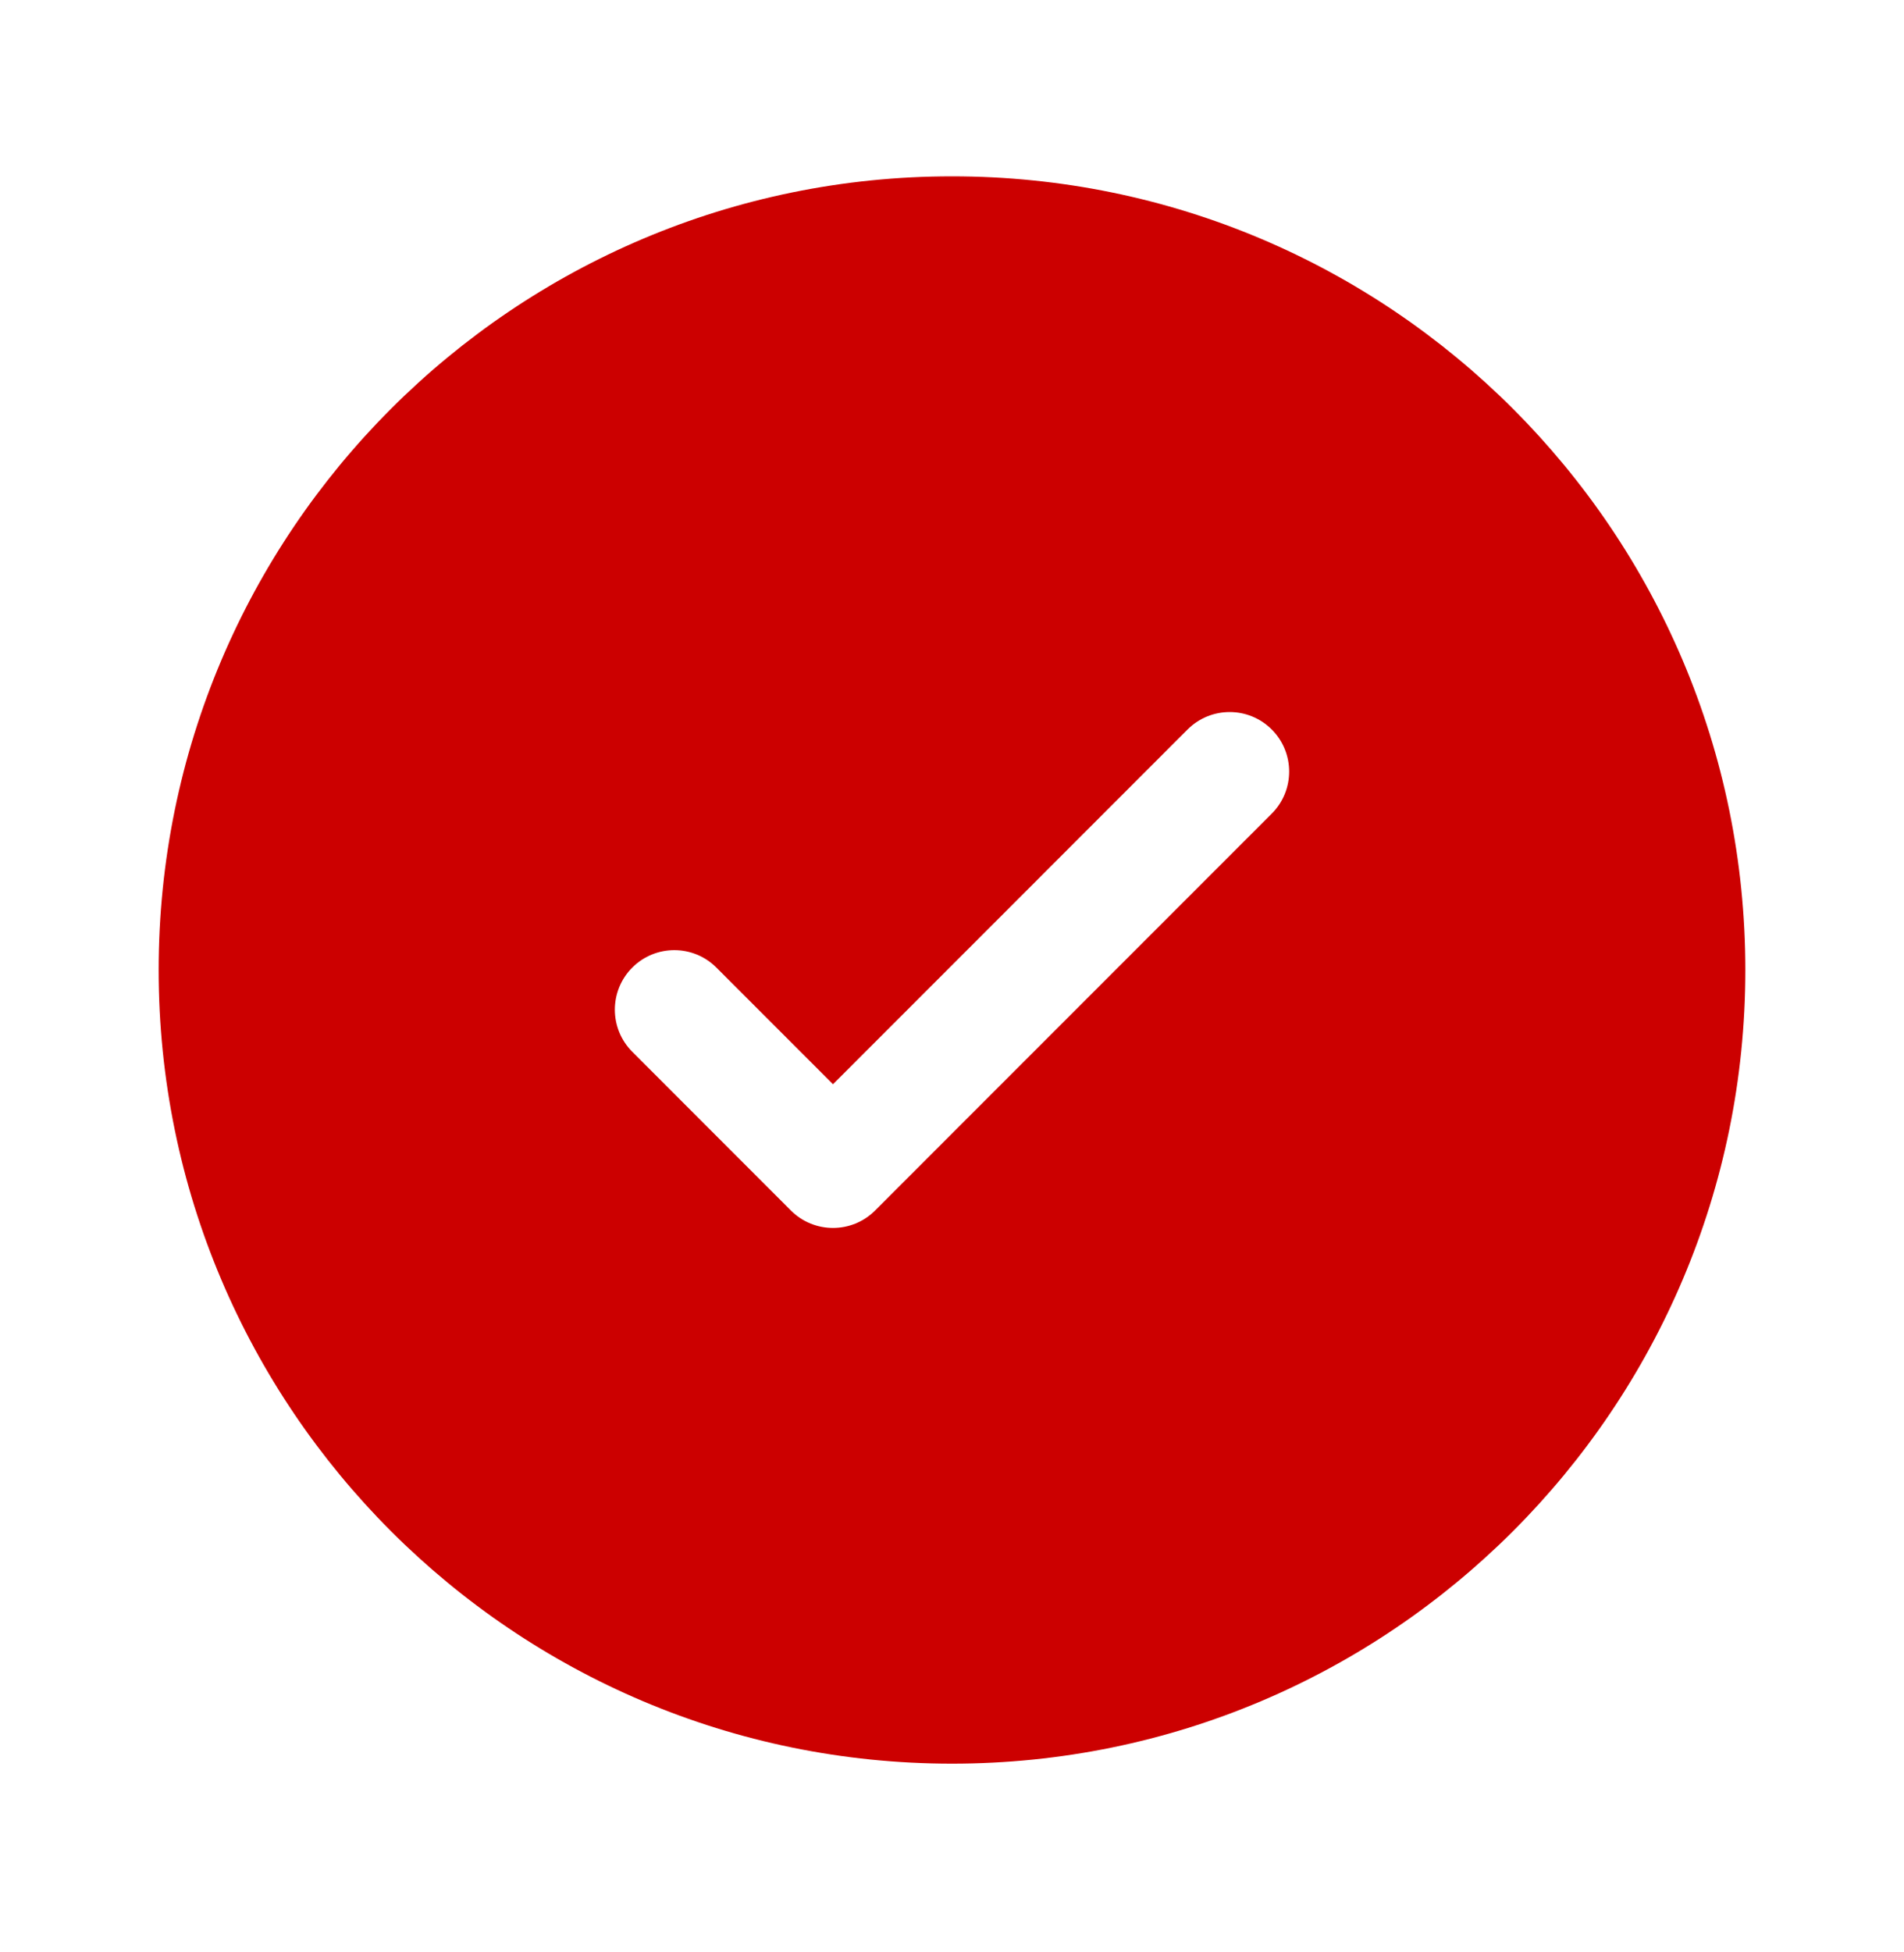
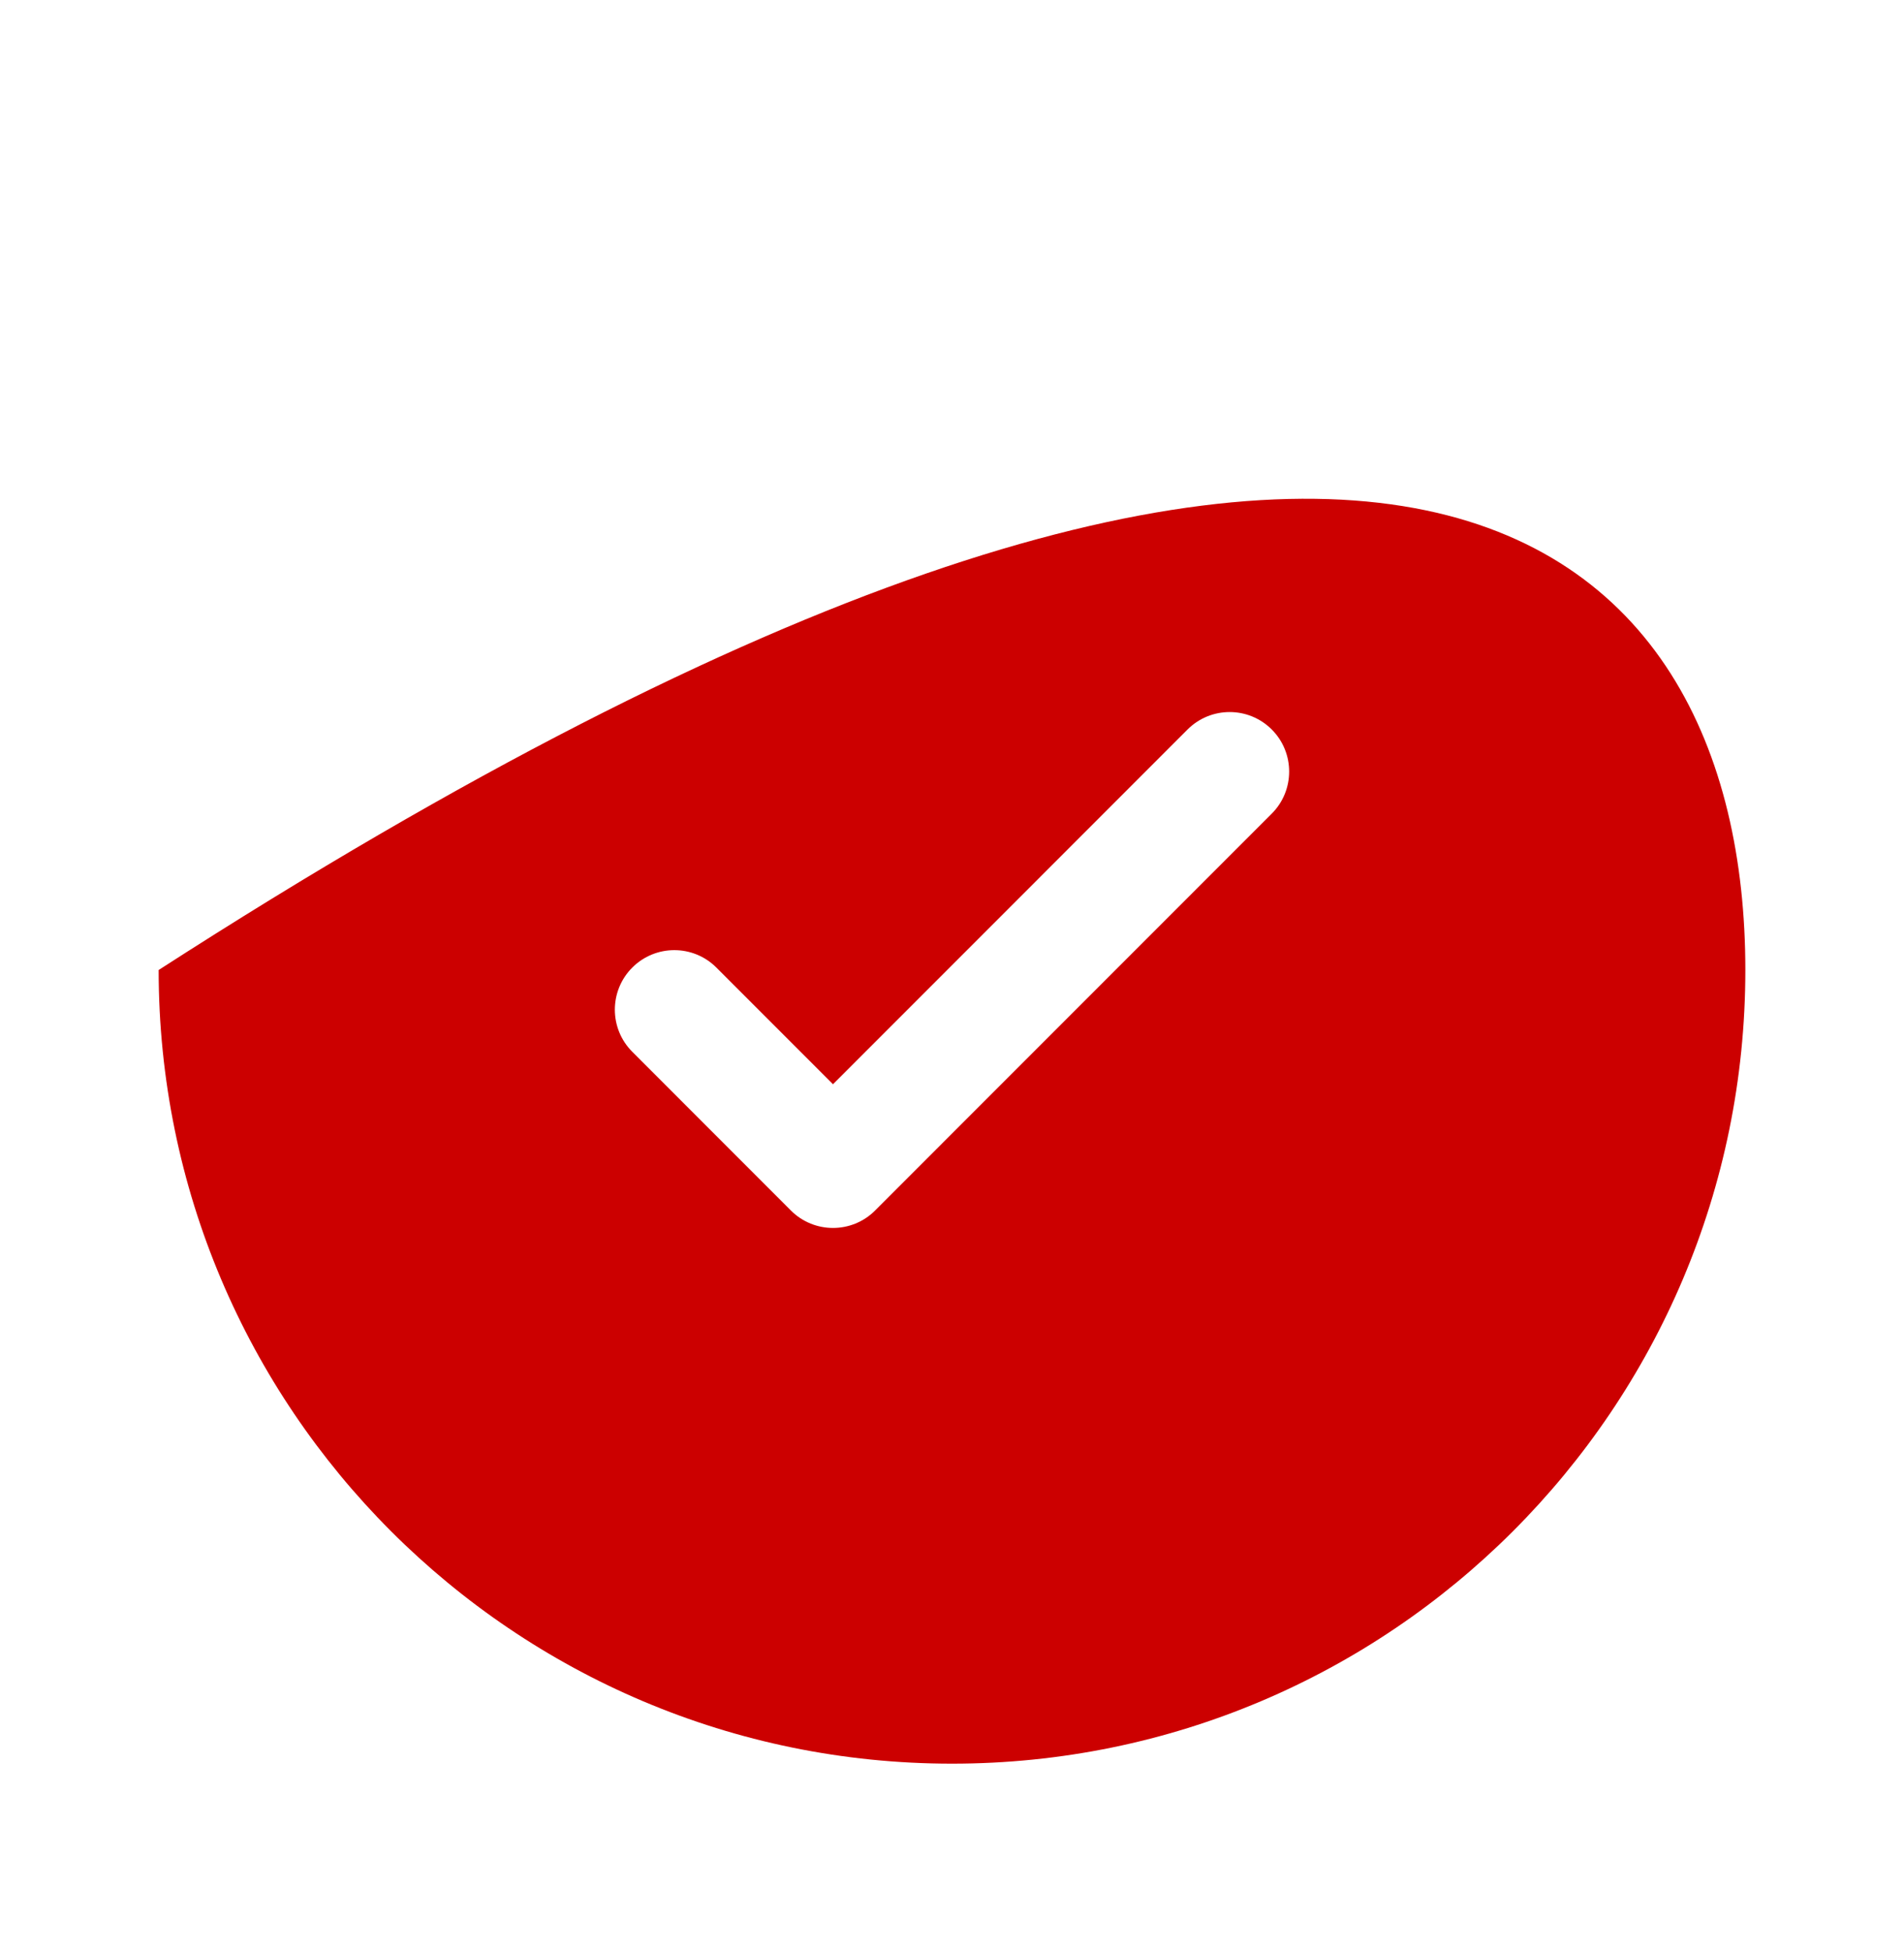
<svg xmlns="http://www.w3.org/2000/svg" width="40" height="41" viewBox="0 0 40 41" fill="none">
-   <path fill-rule="evenodd" clip-rule="evenodd" d="M36.667 20.37C36.667 29.575 29.205 37.037 20 37.037C10.795 37.037 3.333 29.575 3.333 20.37C3.333 11.165 10.795 3.703 20 3.703C29.205 3.703 36.667 11.165 36.667 20.37ZM26.717 15.319C27.205 15.807 27.205 16.599 26.717 17.087L18.384 25.421C17.896 25.909 17.104 25.909 16.616 25.421L13.283 22.087C12.795 21.599 12.795 20.808 13.283 20.319C13.771 19.831 14.562 19.831 15.05 20.319L17.5 22.769L21.225 19.044L24.949 15.319C25.438 14.831 26.229 14.831 26.717 15.319Z" fill="#CC0000" />
+   <path fill-rule="evenodd" clip-rule="evenodd" d="M36.667 20.37C36.667 29.575 29.205 37.037 20 37.037C10.795 37.037 3.333 29.575 3.333 20.37C29.205 3.703 36.667 11.165 36.667 20.37ZM26.717 15.319C27.205 15.807 27.205 16.599 26.717 17.087L18.384 25.421C17.896 25.909 17.104 25.909 16.616 25.421L13.283 22.087C12.795 21.599 12.795 20.808 13.283 20.319C13.771 19.831 14.562 19.831 15.05 20.319L17.5 22.769L21.225 19.044L24.949 15.319C25.438 14.831 26.229 14.831 26.717 15.319Z" fill="#CC0000" />
</svg>